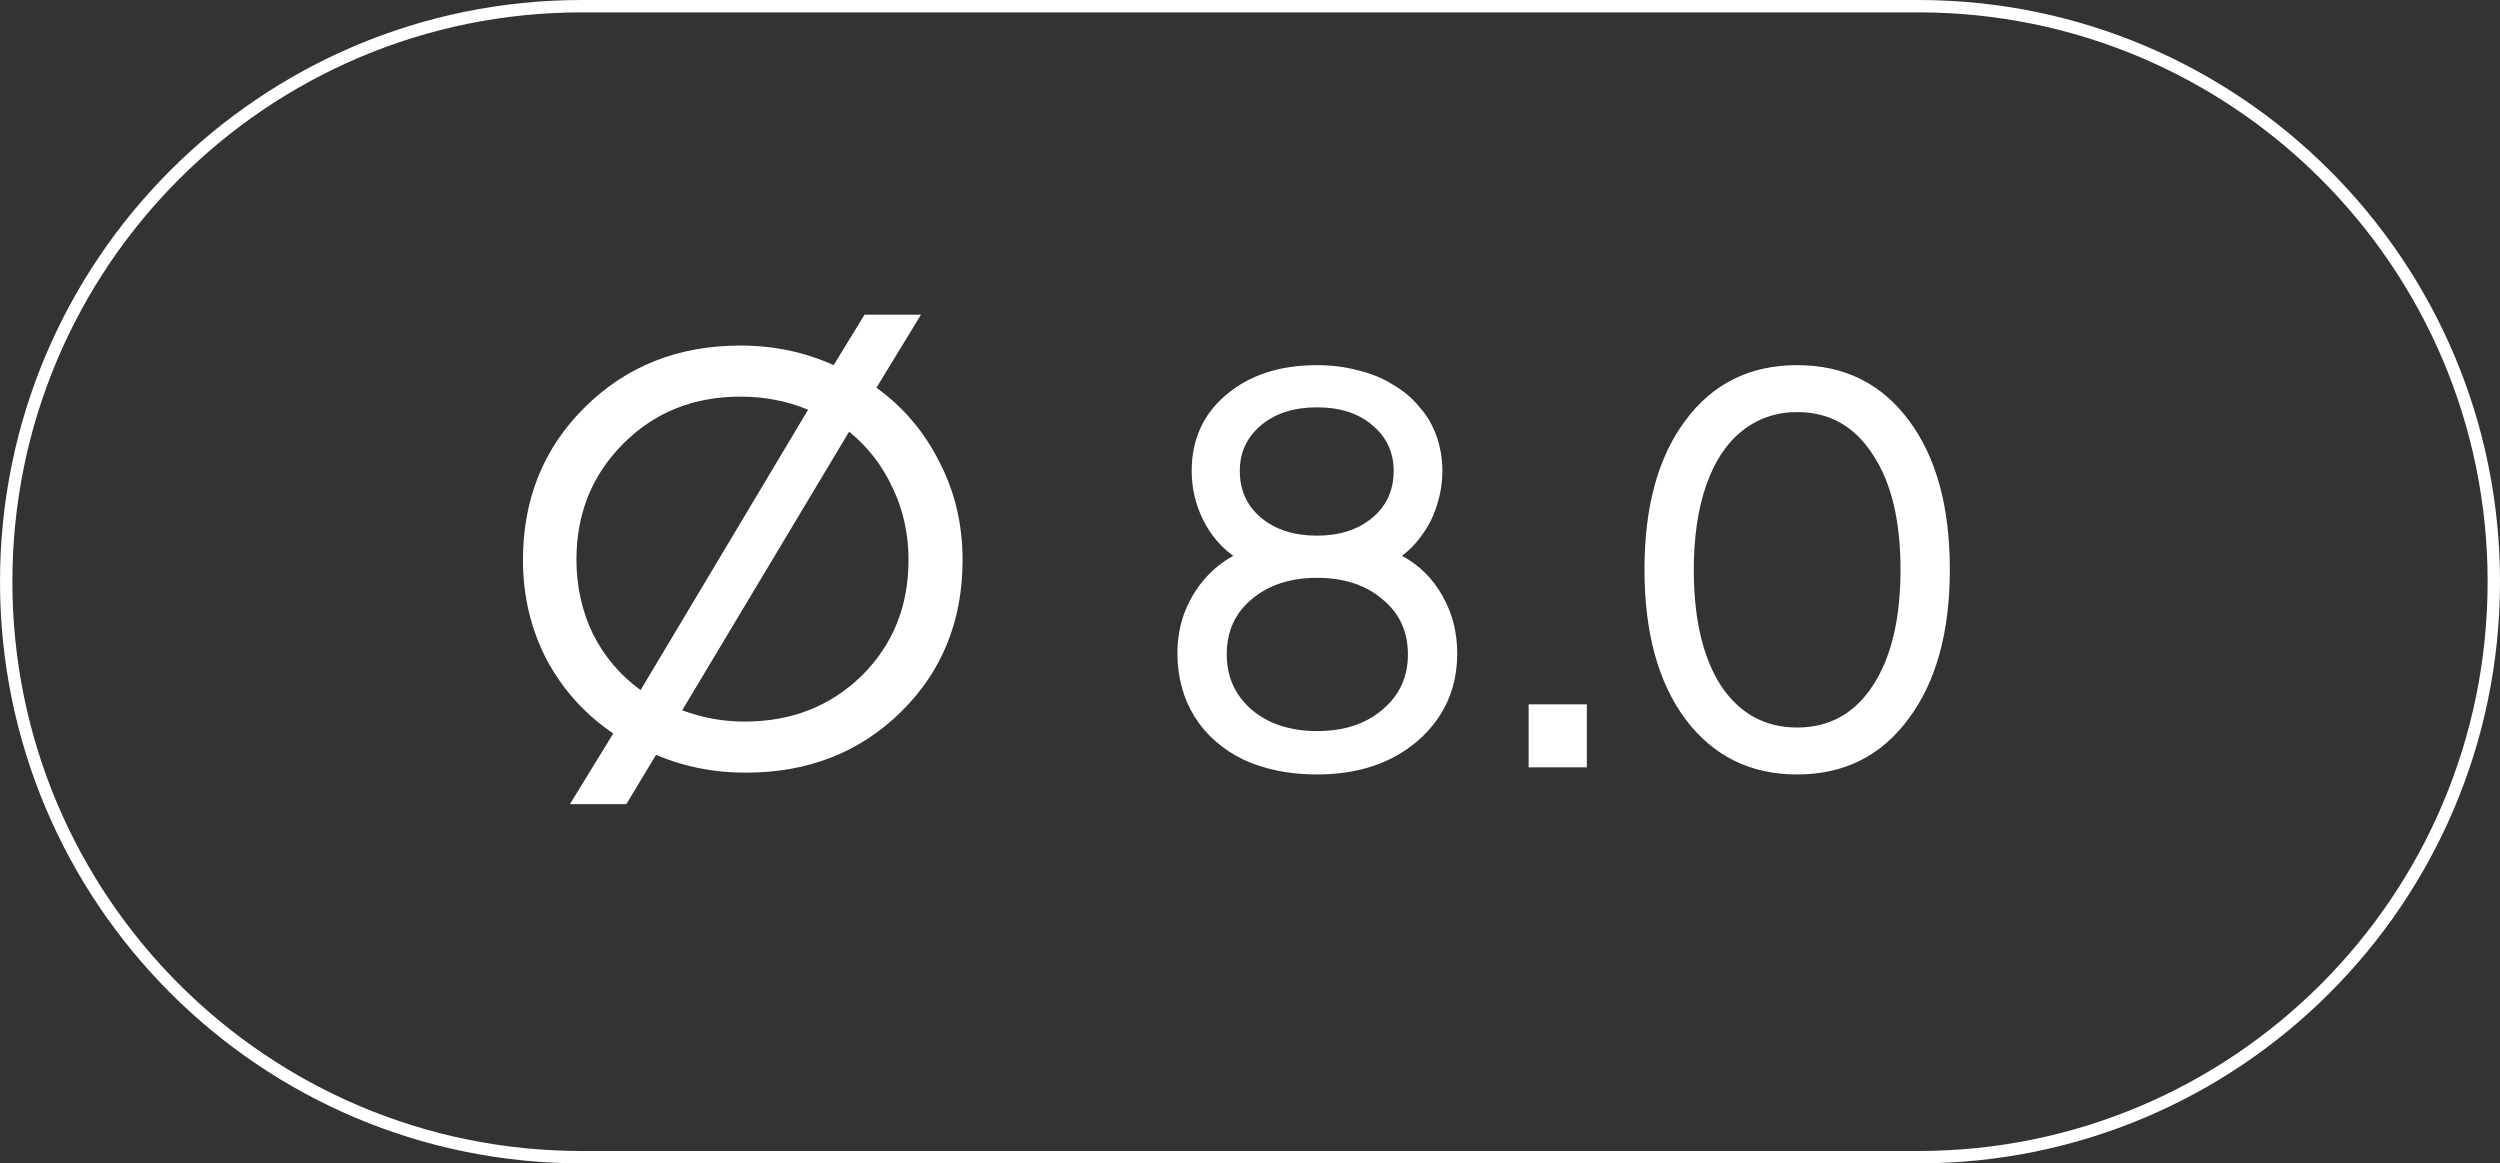
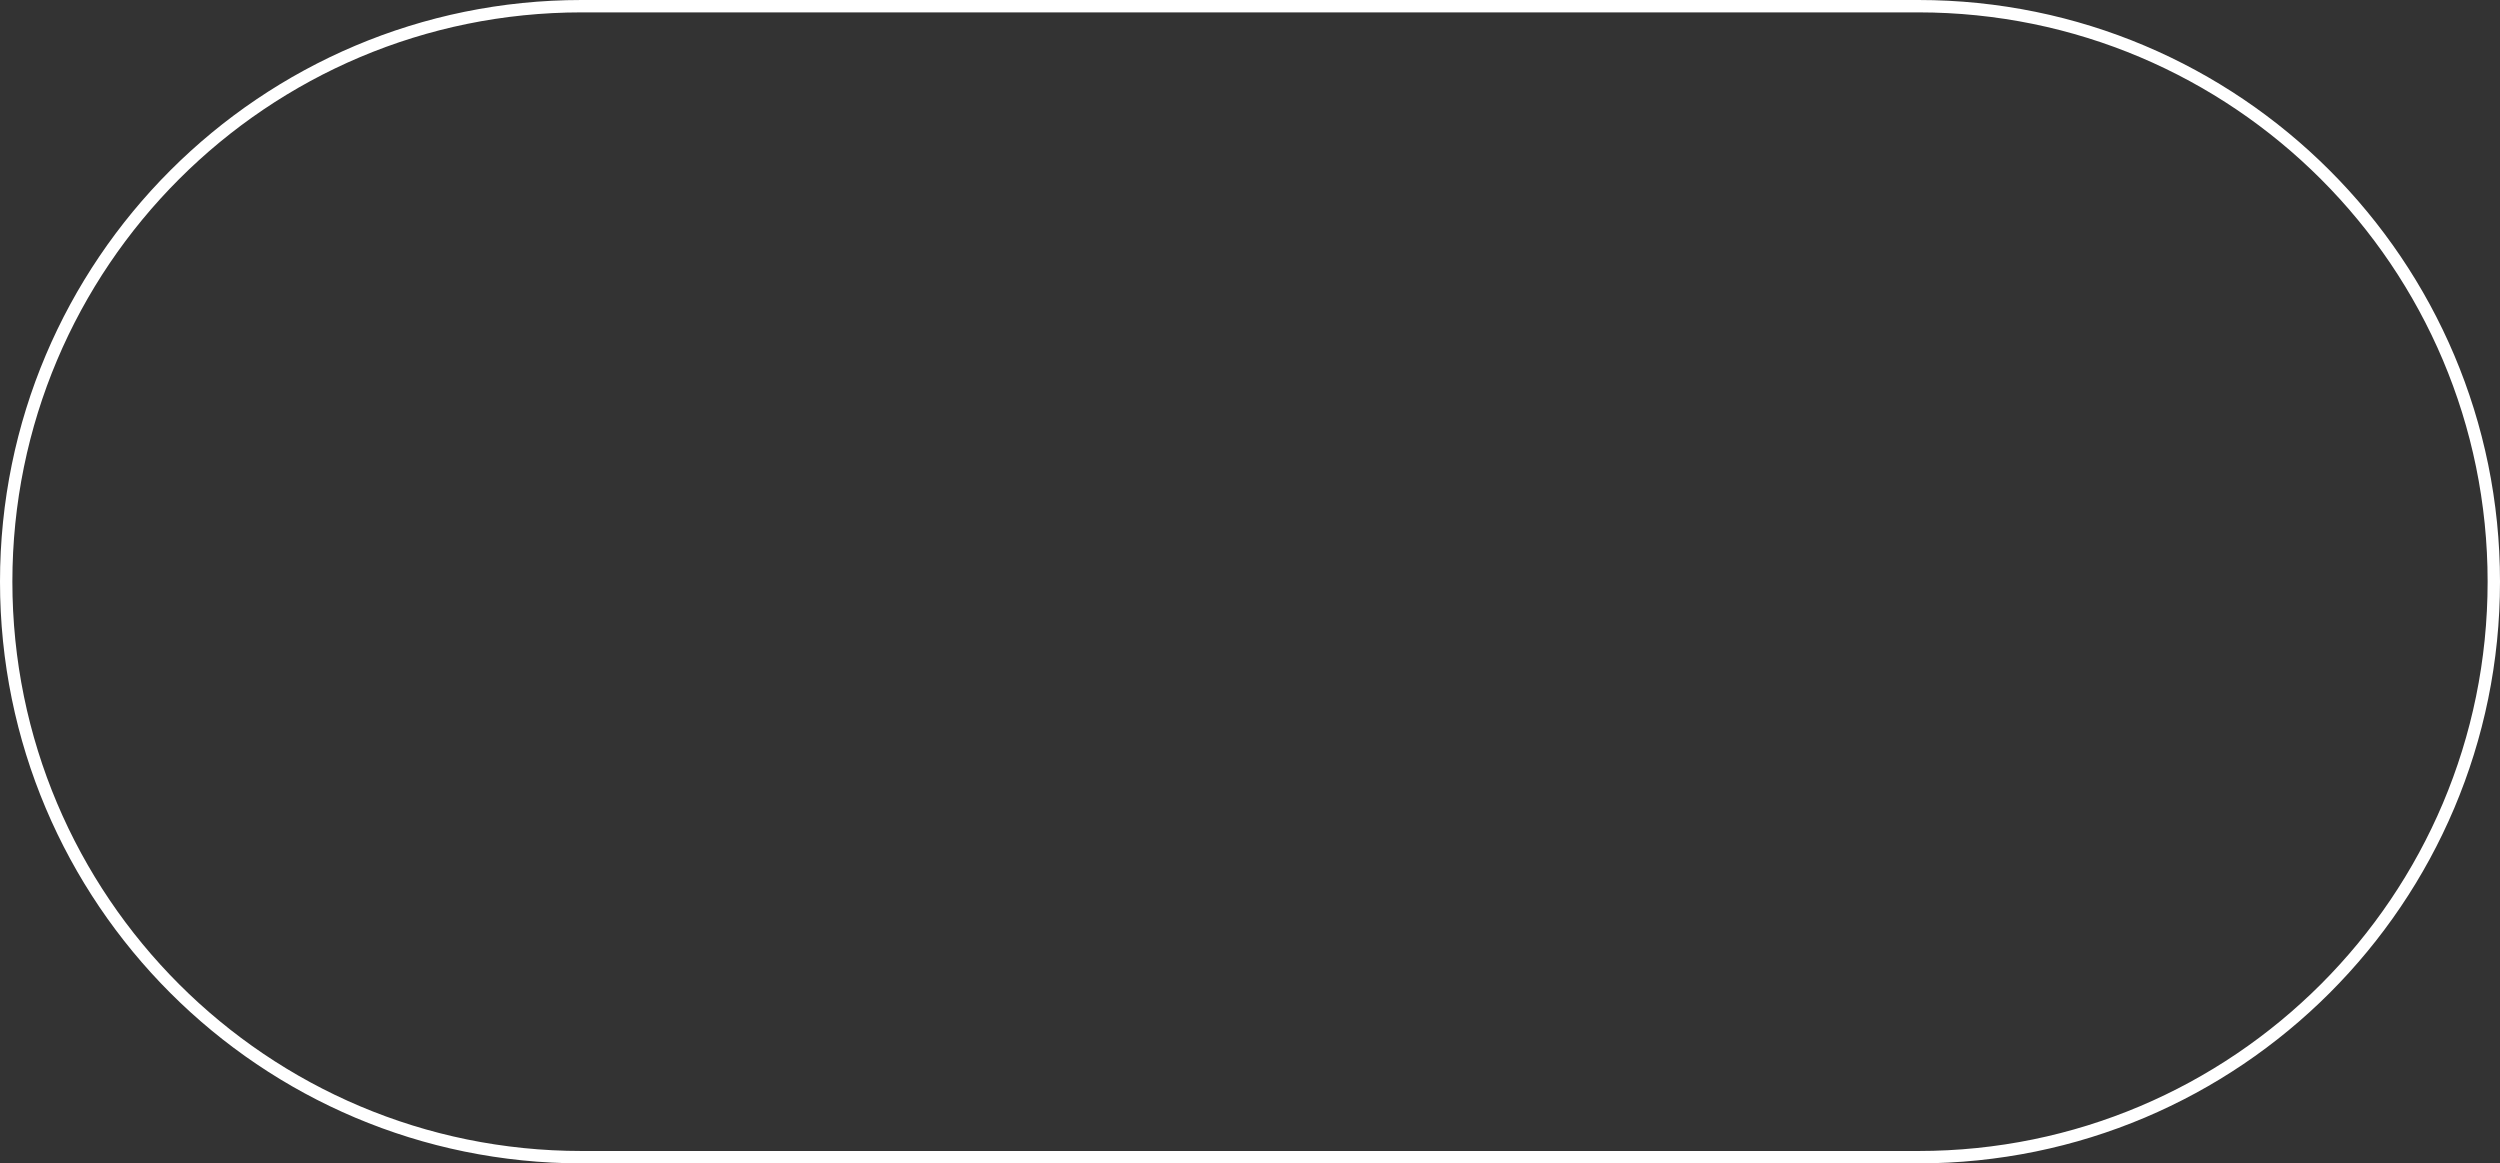
<svg xmlns="http://www.w3.org/2000/svg" width="101" height="47" viewBox="0 0 101 47" fill="none">
  <rect x="0" y="0" width="101" height="47" fill="#333333" stroke="none" />
  <path d="M0.25 23.5C0.25 10.659 10.659 0.25 23.5 0.25H77.5C90.341 0.25 100.75 10.659 100.75 23.5C100.75 36.341 90.341 46.75 77.5 46.75H23.5C10.659 46.75 0.25 36.341 0.25 23.5Z" stroke="white" stroke-width="0.5" />
-   <path d="M35.408 15.664C36.496 16.448 37.344 17.448 37.952 18.664C38.576 19.864 38.888 21.184 38.888 22.624C38.888 25.088 38.056 27.136 36.392 28.768C34.728 30.4 32.64 31.216 30.128 31.216C28.832 31.216 27.624 30.976 26.504 30.496L25.304 32.488H23.024L24.776 29.632C23.64 28.864 22.744 27.872 22.088 26.656C21.448 25.424 21.128 24.08 21.128 22.624C21.128 20.16 21.96 18.104 23.624 16.456C25.304 14.792 27.4 13.96 29.912 13.96C31.256 13.96 32.512 14.224 33.68 14.752L34.928 12.712H37.208L35.408 15.664ZM23.288 22.6C23.288 23.688 23.512 24.696 23.96 25.624C24.424 26.536 25.064 27.288 25.88 27.88L32.648 16.552C31.8 16.2 30.888 16.024 29.912 16.024C28.024 16.024 26.448 16.656 25.184 17.92C23.92 19.184 23.288 20.744 23.288 22.6ZM30.08 29.152C31.968 29.152 33.544 28.536 34.808 27.304C36.072 26.056 36.704 24.496 36.704 22.624C36.704 21.568 36.488 20.592 36.056 19.696C35.64 18.8 35.056 18.048 34.304 17.44L27.56 28.696C28.376 29 29.216 29.152 30.08 29.152ZM56.64 22.456C57.328 22.824 57.872 23.36 58.272 24.064C58.672 24.768 58.872 25.544 58.872 26.392C58.872 27.816 58.344 28.992 57.288 29.92C56.232 30.832 54.872 31.288 53.208 31.288C52.088 31.288 51.096 31.088 50.232 30.688C49.384 30.272 48.728 29.696 48.264 28.96C47.8 28.208 47.568 27.352 47.568 26.392C47.568 25.832 47.656 25.304 47.832 24.808C48.024 24.296 48.288 23.84 48.624 23.44C48.96 23.04 49.36 22.712 49.824 22.456C49.312 22.088 48.904 21.6 48.6 20.992C48.296 20.368 48.144 19.712 48.144 19.024C48.144 17.76 48.608 16.736 49.536 15.952C50.48 15.152 51.704 14.752 53.208 14.752C53.8 14.752 54.36 14.824 54.888 14.968C55.416 15.096 55.88 15.288 56.28 15.544C56.696 15.784 57.048 16.08 57.336 16.432C57.64 16.768 57.872 17.16 58.032 17.608C58.192 18.056 58.272 18.528 58.272 19.024C58.272 19.488 58.2 19.944 58.056 20.392C57.928 20.824 57.736 21.216 57.48 21.568C57.24 21.92 56.96 22.216 56.64 22.456ZM53.208 16.456C52.28 16.456 51.528 16.696 50.952 17.176C50.376 17.656 50.088 18.272 50.088 19.024C50.088 19.808 50.376 20.44 50.952 20.92C51.528 21.4 52.28 21.64 53.208 21.64C54.12 21.64 54.864 21.4 55.44 20.92C56.016 20.44 56.304 19.808 56.304 19.024C56.304 18.272 56.016 17.656 55.44 17.176C54.88 16.696 54.136 16.456 53.208 16.456ZM53.208 29.536C54.296 29.536 55.176 29.248 55.848 28.672C56.536 28.096 56.88 27.352 56.88 26.44C56.88 25.512 56.536 24.768 55.848 24.208C55.176 23.632 54.296 23.344 53.208 23.344C52.136 23.344 51.256 23.632 50.568 24.208C49.896 24.768 49.56 25.512 49.56 26.44C49.56 27.048 49.712 27.584 50.016 28.048C50.32 28.512 50.752 28.88 51.312 29.152C51.872 29.408 52.504 29.536 53.208 29.536ZM61.757 31V28.456H64.109V31H61.757ZM72.605 31.288C70.717 31.288 69.213 30.544 68.093 29.056C66.989 27.568 66.437 25.552 66.437 23.008C66.437 20.464 66.989 18.456 68.093 16.984C69.197 15.496 70.701 14.752 72.605 14.752C74.509 14.752 76.013 15.496 77.117 16.984C78.221 18.456 78.773 20.464 78.773 23.008C78.773 25.552 78.213 27.568 77.093 29.056C75.989 30.544 74.493 31.288 72.605 31.288ZM72.605 29.392C73.901 29.392 74.917 28.832 75.653 27.712C76.405 26.576 76.781 25.008 76.781 23.008C76.781 21.024 76.405 19.472 75.653 18.352C74.917 17.216 73.901 16.648 72.605 16.648C71.757 16.648 71.013 16.904 70.373 17.416C69.749 17.912 69.269 18.64 68.933 19.6C68.597 20.56 68.429 21.696 68.429 23.008C68.429 25.008 68.797 26.576 69.533 27.712C70.285 28.832 71.309 29.392 72.605 29.392Z" fill="white" />
</svg>